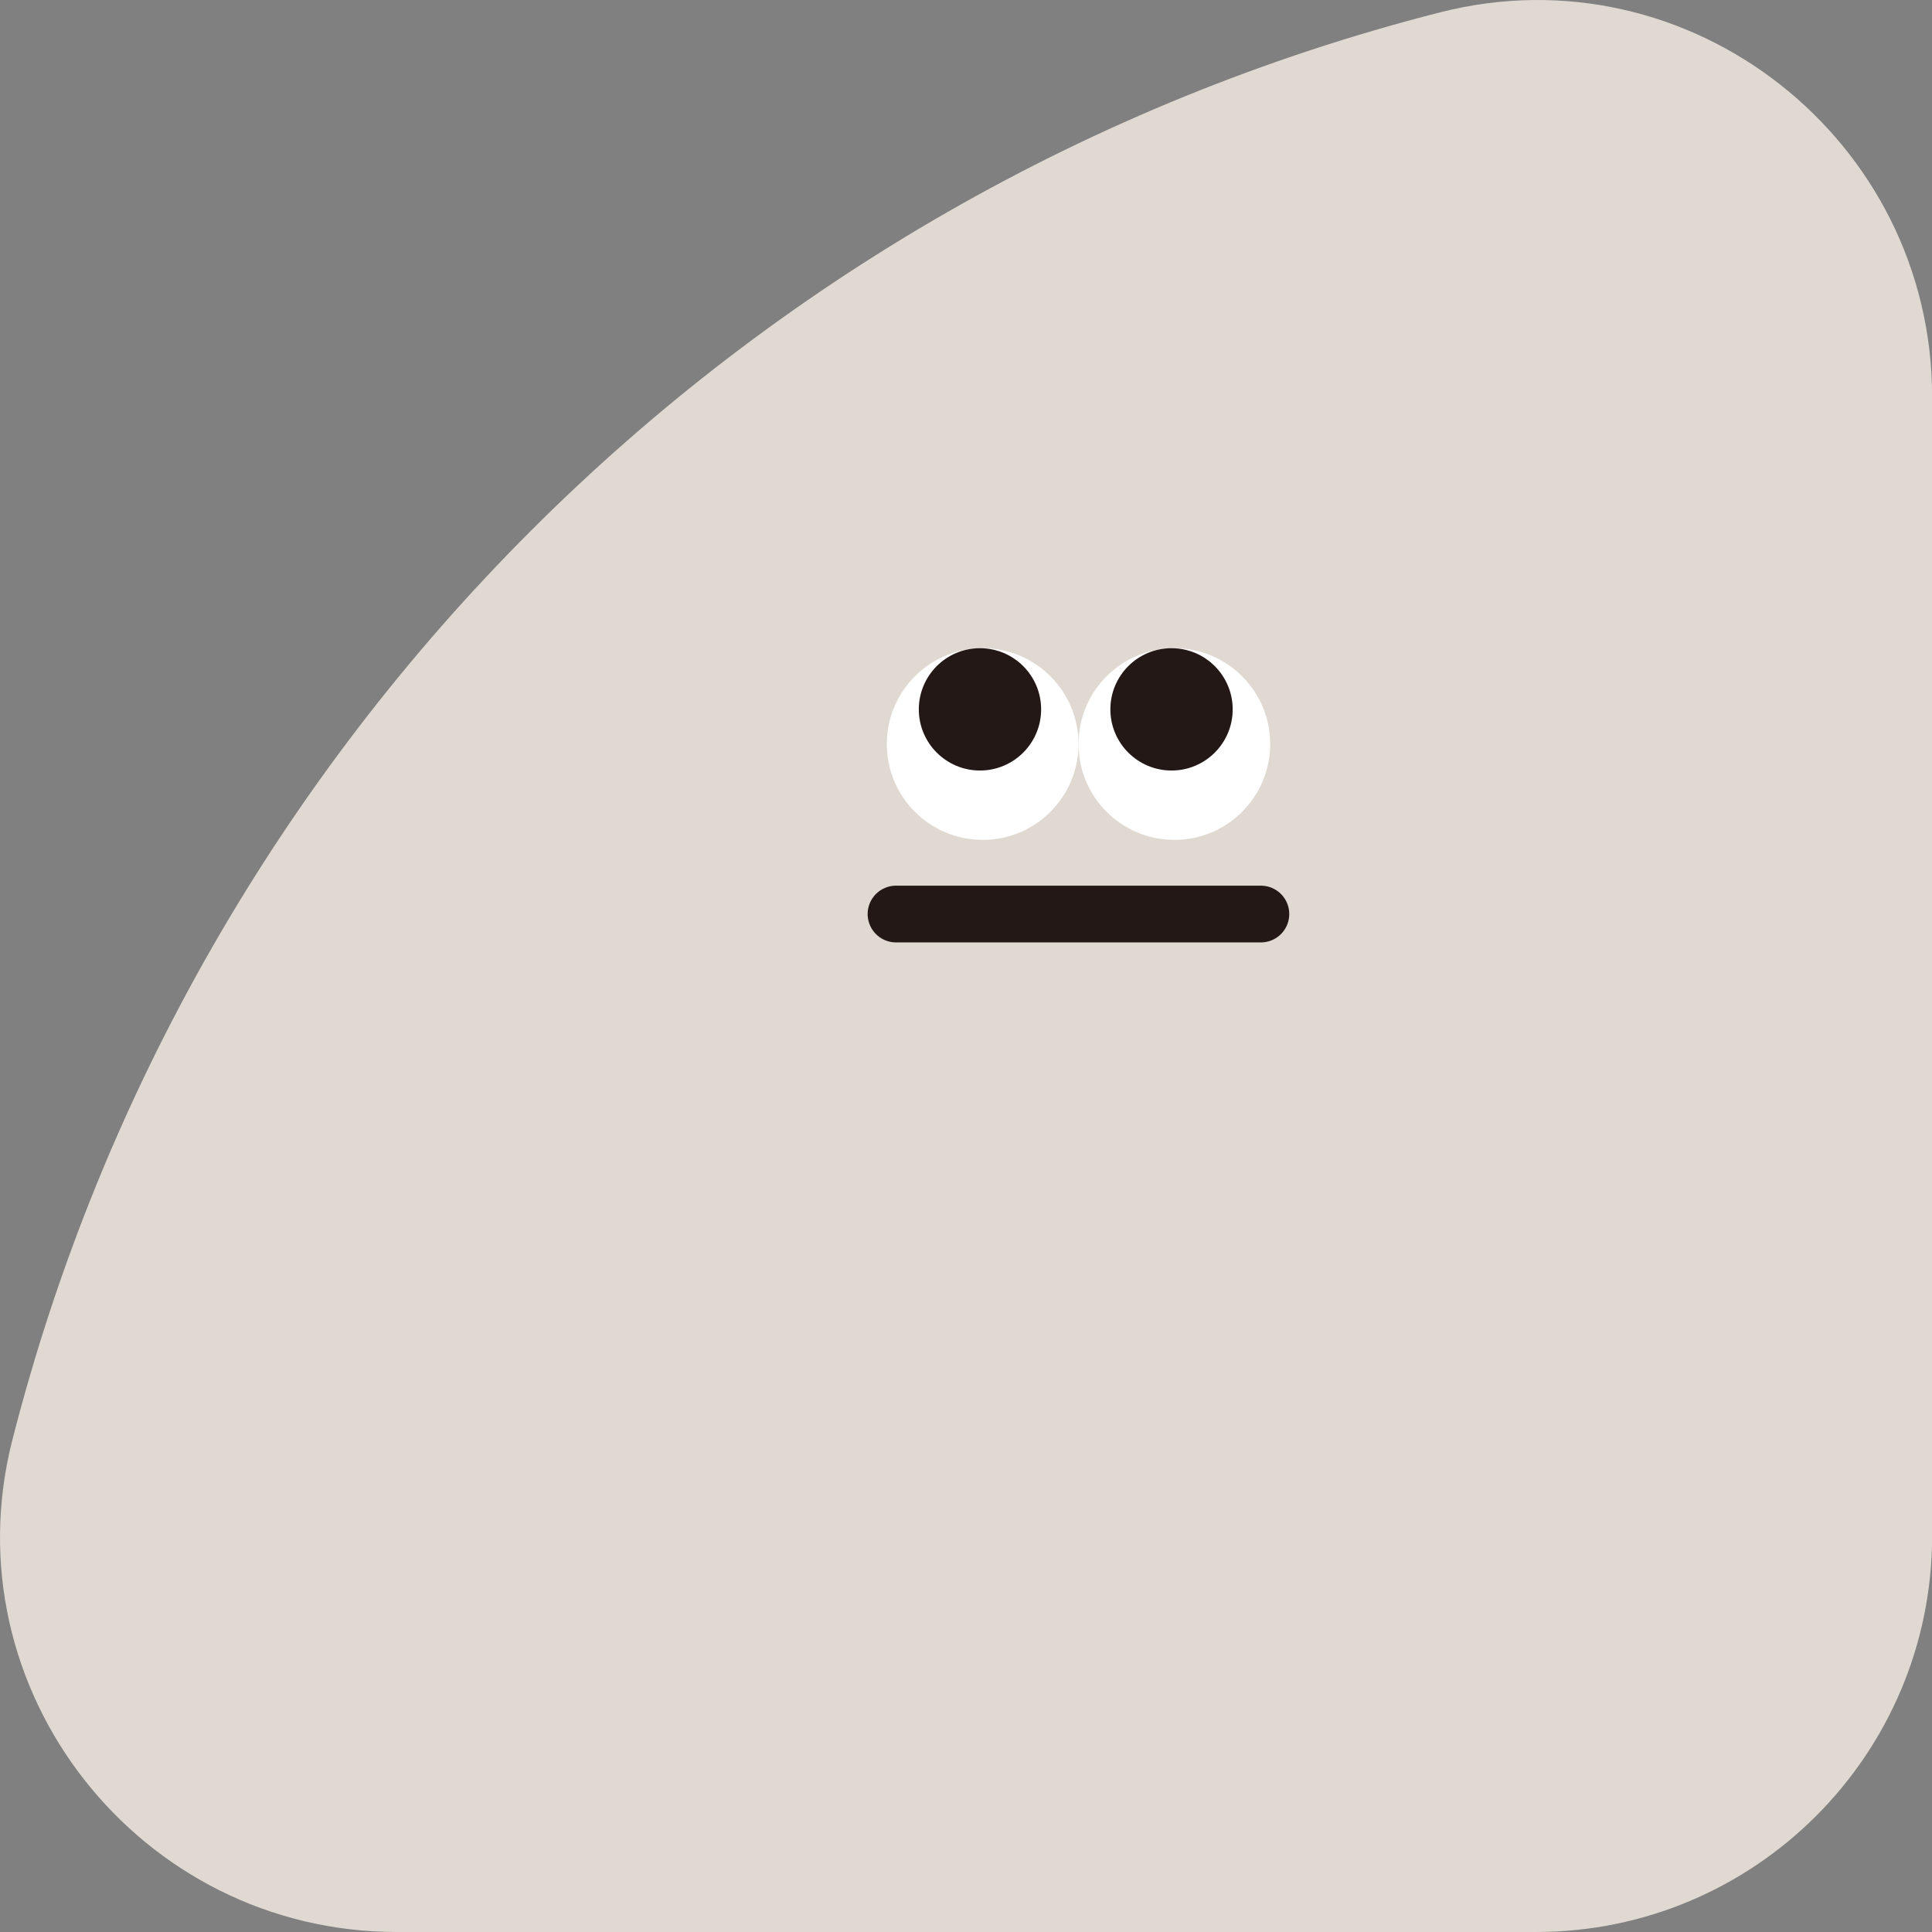
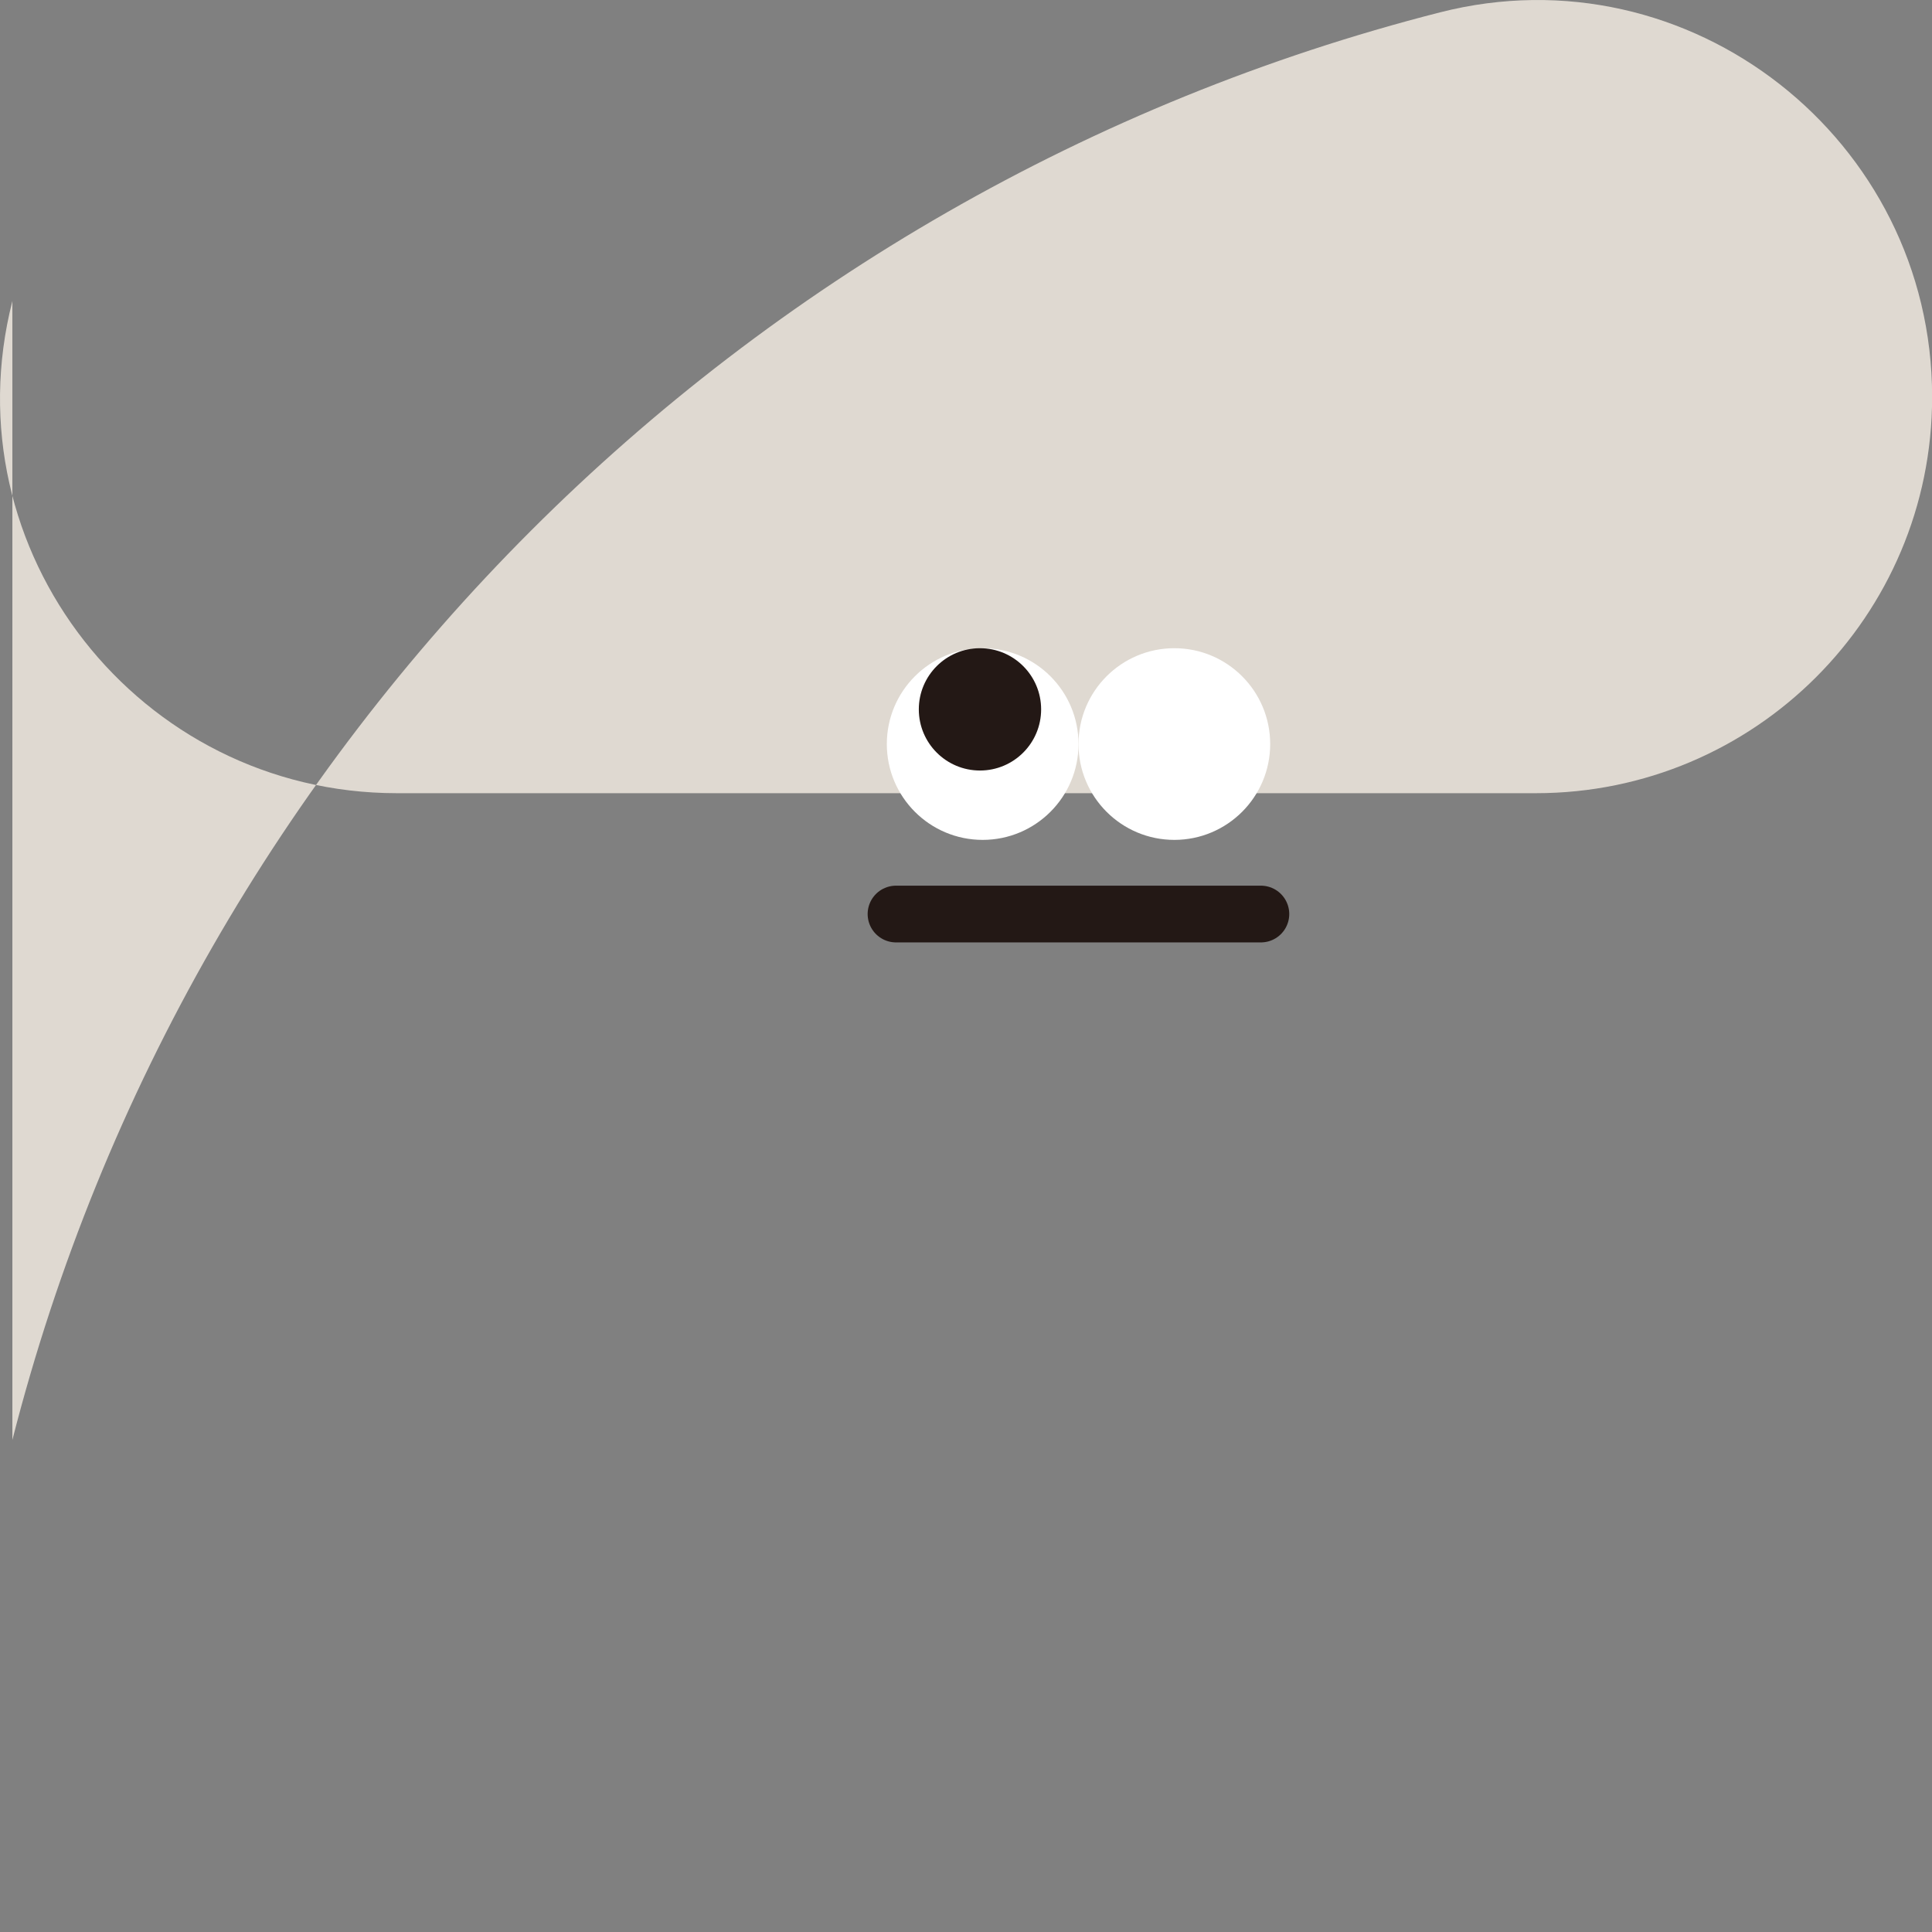
<svg xmlns="http://www.w3.org/2000/svg" id="_レイヤー_2" data-name="レイヤー 2" viewBox="0 0 157.64 157.64">
  <rect x="0" y="0" width="157.64" height="157.64" fill="#808080" stroke="none" />
  <defs>
    <style>
      .cls-1 {
        fill: #dfd9d1;
      }

      .cls-2 {
        fill: #231815;
      }

      .cls-3 {
        fill: #fff;
      }

      .cls-4 {
        fill: none;
        stroke: #231815;
        stroke-linecap: round;
        stroke-miterlimit: 10;
        stroke-width: 4.63px;
      }
    </style>
  </defs>
  <g id="_レイヤー_1-2" data-name="レイヤー 1">
    <g>
-       <path class="cls-1" d="M1.01,117.49C15.57,60.43,60.43,15.57,117.49,1.01c20.37-5.2,40.16,10.36,40.16,31.38v92.92s0,0,0,0c0,17.86-14.47,32.33-32.33,32.33H32.39c-21.03,0-36.58-19.79-31.38-40.16Z" />
+       <path class="cls-1" d="M1.01,117.49C15.57,60.43,60.43,15.57,117.49,1.01c20.37-5.2,40.16,10.36,40.16,31.38s0,0,0,0c0,17.86-14.47,32.33-32.33,32.33H32.39c-21.03,0-36.58-19.79-31.38-40.16Z" />
      <g>
        <circle class="cls-3" cx="80.18" cy="60.71" r="7.82" />
        <circle class="cls-2" cx="79.96" cy="57.88" r="4.99" />
        <circle class="cls-3" cx="95.82" cy="60.71" r="7.82" />
-         <circle class="cls-2" cx="95.59" cy="57.88" r="4.99" />
        <line class="cls-4" x1="73.11" y1="74.58" x2="102.88" y2="74.58" />
      </g>
    </g>
  </g>
</svg>